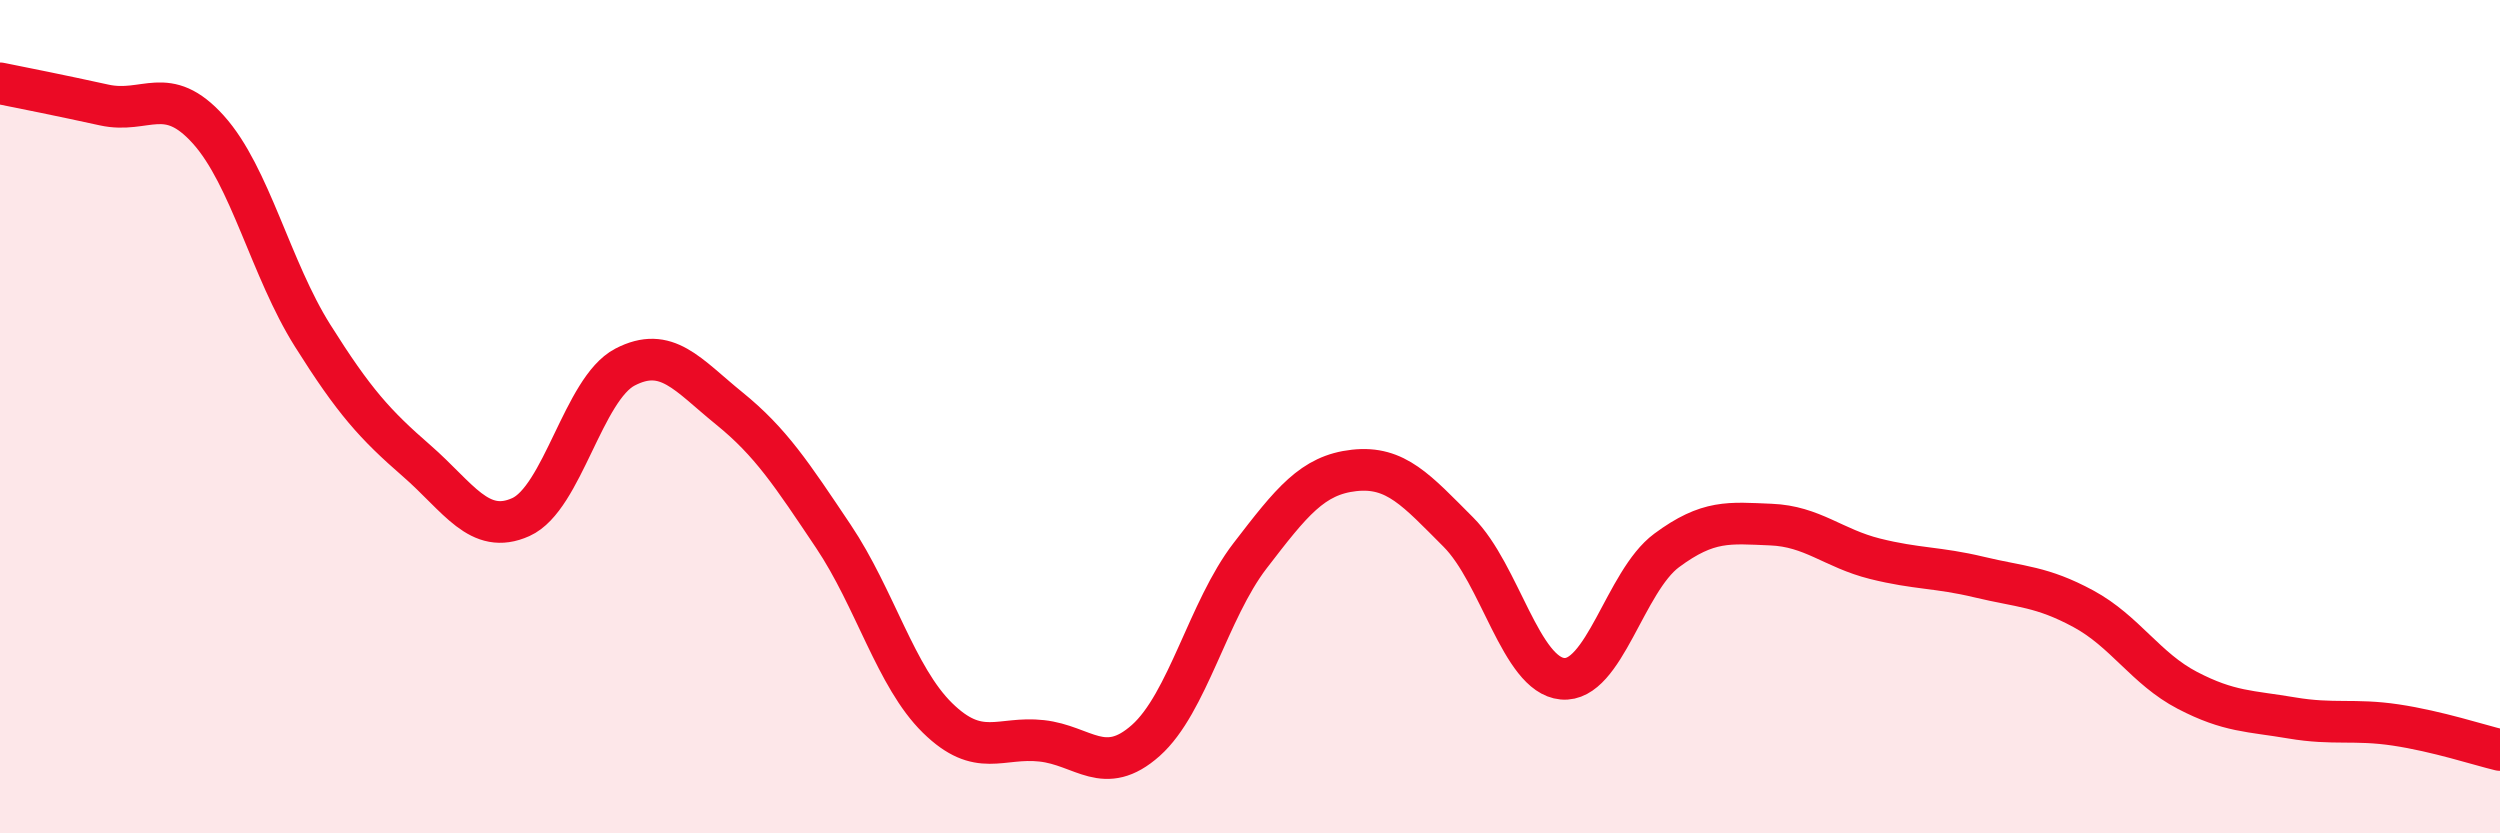
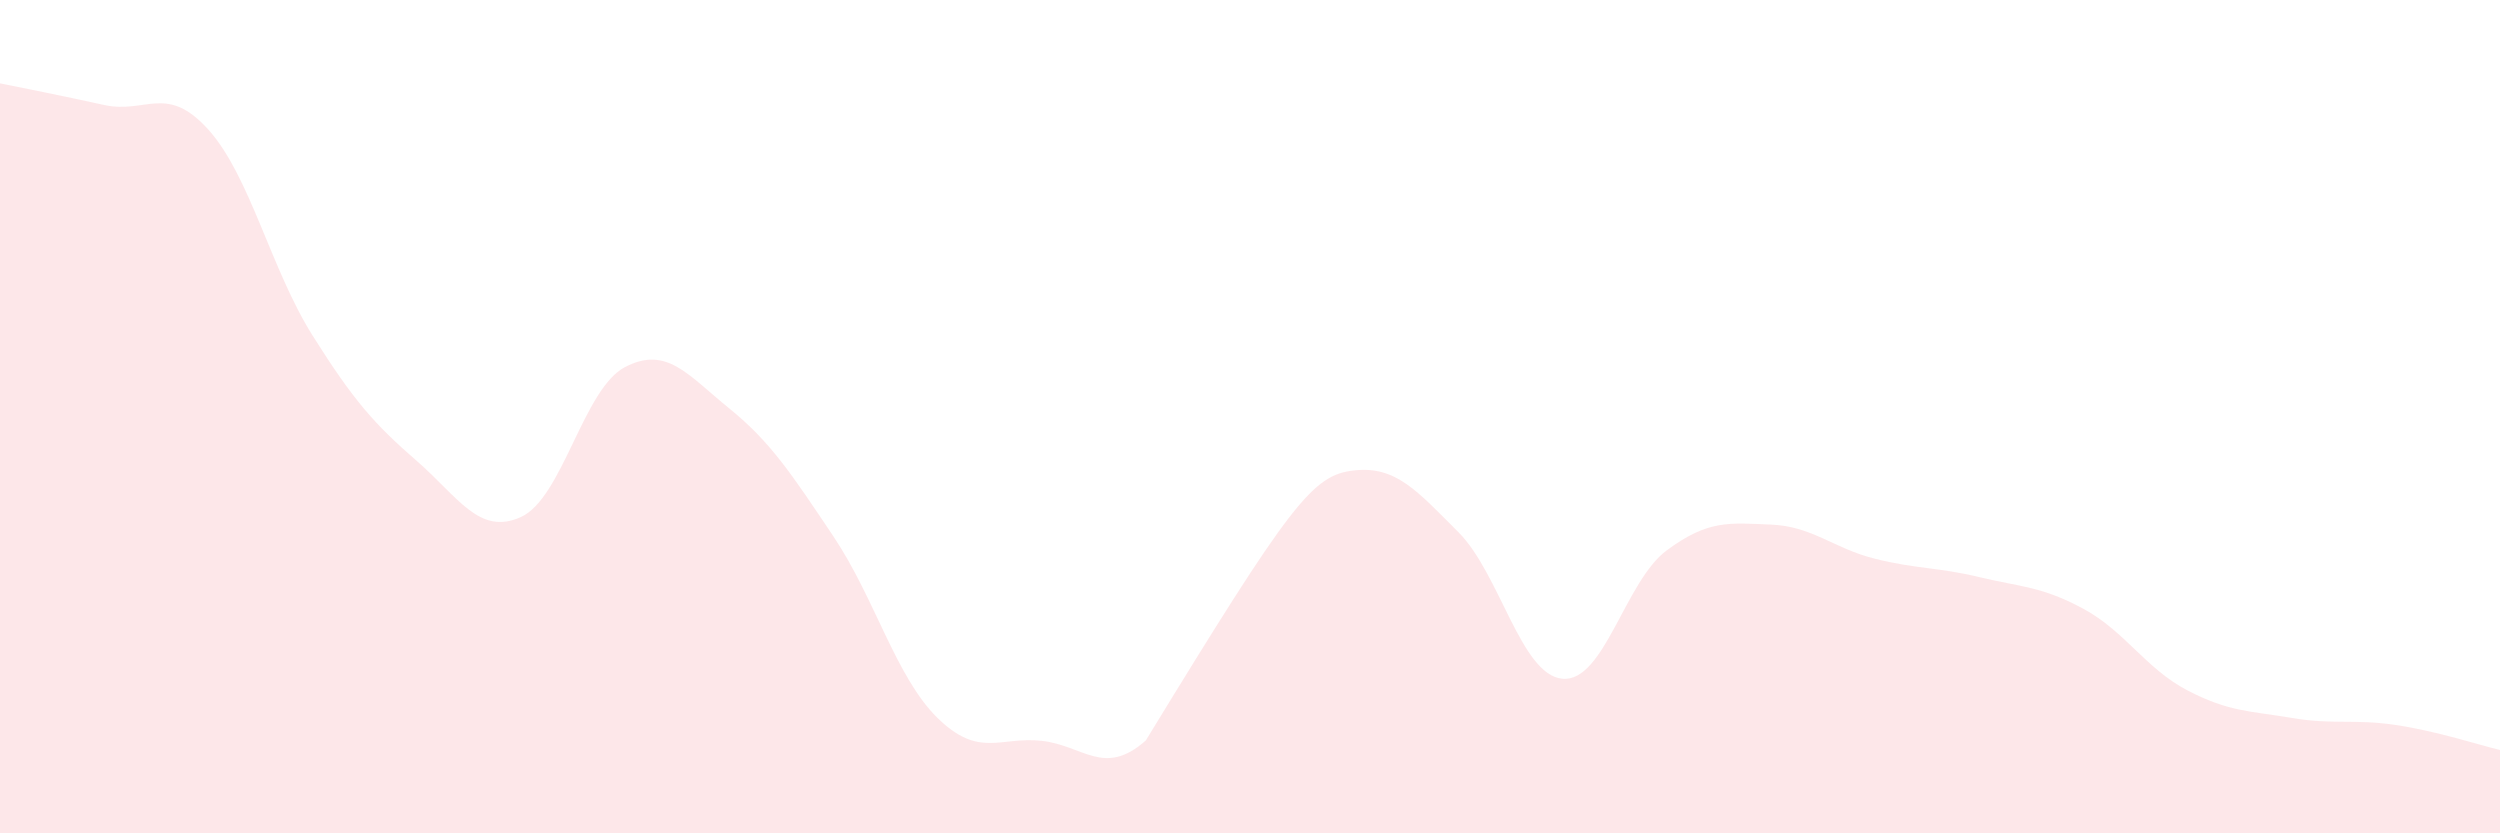
<svg xmlns="http://www.w3.org/2000/svg" width="60" height="20" viewBox="0 0 60 20">
-   <path d="M 0,2 C 0.5,2.1 1.5,2.3 2.5,2.52 C 3.5,2.74 4,2 5,3.11 C 6,4.22 6.5,6.46 7.5,8.05 C 8.5,9.64 9,10.19 10,11.06 C 11,11.93 11.5,12.86 12.5,12.41 C 13.5,11.96 14,9.33 15,8.81 C 16,8.29 16.5,8.99 17.5,9.8 C 18.5,10.61 19,11.38 20,12.87 C 21,14.36 21.5,16.25 22.5,17.23 C 23.5,18.21 24,17.67 25,17.78 C 26,17.89 26.5,18.66 27.5,17.77 C 28.5,16.88 29,14.64 30,13.34 C 31,12.04 31.5,11.4 32.5,11.29 C 33.5,11.18 34,11.77 35,12.77 C 36,13.77 36.5,16.2 37.5,16.29 C 38.5,16.38 39,13.95 40,13.21 C 41,12.47 41.5,12.55 42.5,12.59 C 43.5,12.63 44,13.16 45,13.41 C 46,13.66 46.5,13.61 47.5,13.85 C 48.5,14.09 49,14.07 50,14.61 C 51,15.15 51.5,16.05 52.5,16.57 C 53.5,17.09 54,17.06 55,17.23 C 56,17.4 56.5,17.25 57.5,17.4 C 58.5,17.55 59.5,17.88 60,18L60 20L0 20Z" fill="#EB0A25" opacity="0.1" stroke-linecap="round" stroke-linejoin="round" />
-   <path d="M 0,2 C 0.5,2.1 1.5,2.3 2.5,2.52 C 3.5,2.74 4,2 5,3.11 C 6,4.22 6.5,6.46 7.5,8.05 C 8.5,9.64 9,10.19 10,11.06 C 11,11.93 11.5,12.86 12.5,12.41 C 13.5,11.96 14,9.33 15,8.81 C 16,8.29 16.5,8.99 17.5,9.8 C 18.5,10.61 19,11.38 20,12.87 C 21,14.36 21.5,16.25 22.5,17.23 C 23.5,18.21 24,17.67 25,17.78 C 26,17.89 26.5,18.66 27.5,17.77 C 28.5,16.88 29,14.64 30,13.34 C 31,12.04 31.5,11.4 32.5,11.29 C 33.5,11.18 34,11.77 35,12.77 C 36,13.77 36.5,16.2 37.5,16.29 C 38.5,16.38 39,13.95 40,13.21 C 41,12.47 41.5,12.55 42.5,12.59 C 43.5,12.63 44,13.16 45,13.41 C 46,13.66 46.5,13.61 47.5,13.85 C 48.5,14.09 49,14.07 50,14.61 C 51,15.15 51.5,16.05 52.5,16.57 C 53.5,17.09 54,17.06 55,17.23 C 56,17.4 56.5,17.25 57.5,17.4 C 58.5,17.55 59.5,17.88 60,18" stroke="#EB0A25" stroke-width="1" fill="none" stroke-linecap="round" stroke-linejoin="round" />
+   <path d="M 0,2 C 0.5,2.1 1.5,2.3 2.5,2.52 C 3.5,2.74 4,2 5,3.11 C 6,4.22 6.5,6.46 7.5,8.05 C 8.5,9.64 9,10.19 10,11.06 C 11,11.93 11.5,12.86 12.5,12.41 C 13.5,11.96 14,9.33 15,8.81 C 16,8.29 16.5,8.99 17.5,9.8 C 18.5,10.61 19,11.38 20,12.87 C 21,14.36 21.5,16.25 22.5,17.23 C 23.5,18.21 24,17.67 25,17.78 C 26,17.89 26.5,18.66 27.5,17.77 C 31,12.04 31.5,11.4 32.5,11.29 C 33.5,11.18 34,11.77 35,12.77 C 36,13.77 36.5,16.2 37.5,16.29 C 38.5,16.38 39,13.95 40,13.21 C 41,12.47 41.5,12.55 42.5,12.59 C 43.5,12.63 44,13.16 45,13.41 C 46,13.66 46.5,13.61 47.5,13.85 C 48.5,14.09 49,14.07 50,14.61 C 51,15.15 51.5,16.05 52.5,16.57 C 53.5,17.09 54,17.06 55,17.23 C 56,17.4 56.5,17.25 57.5,17.4 C 58.5,17.55 59.5,17.88 60,18L60 20L0 20Z" fill="#EB0A25" opacity="0.1" stroke-linecap="round" stroke-linejoin="round" />
</svg>